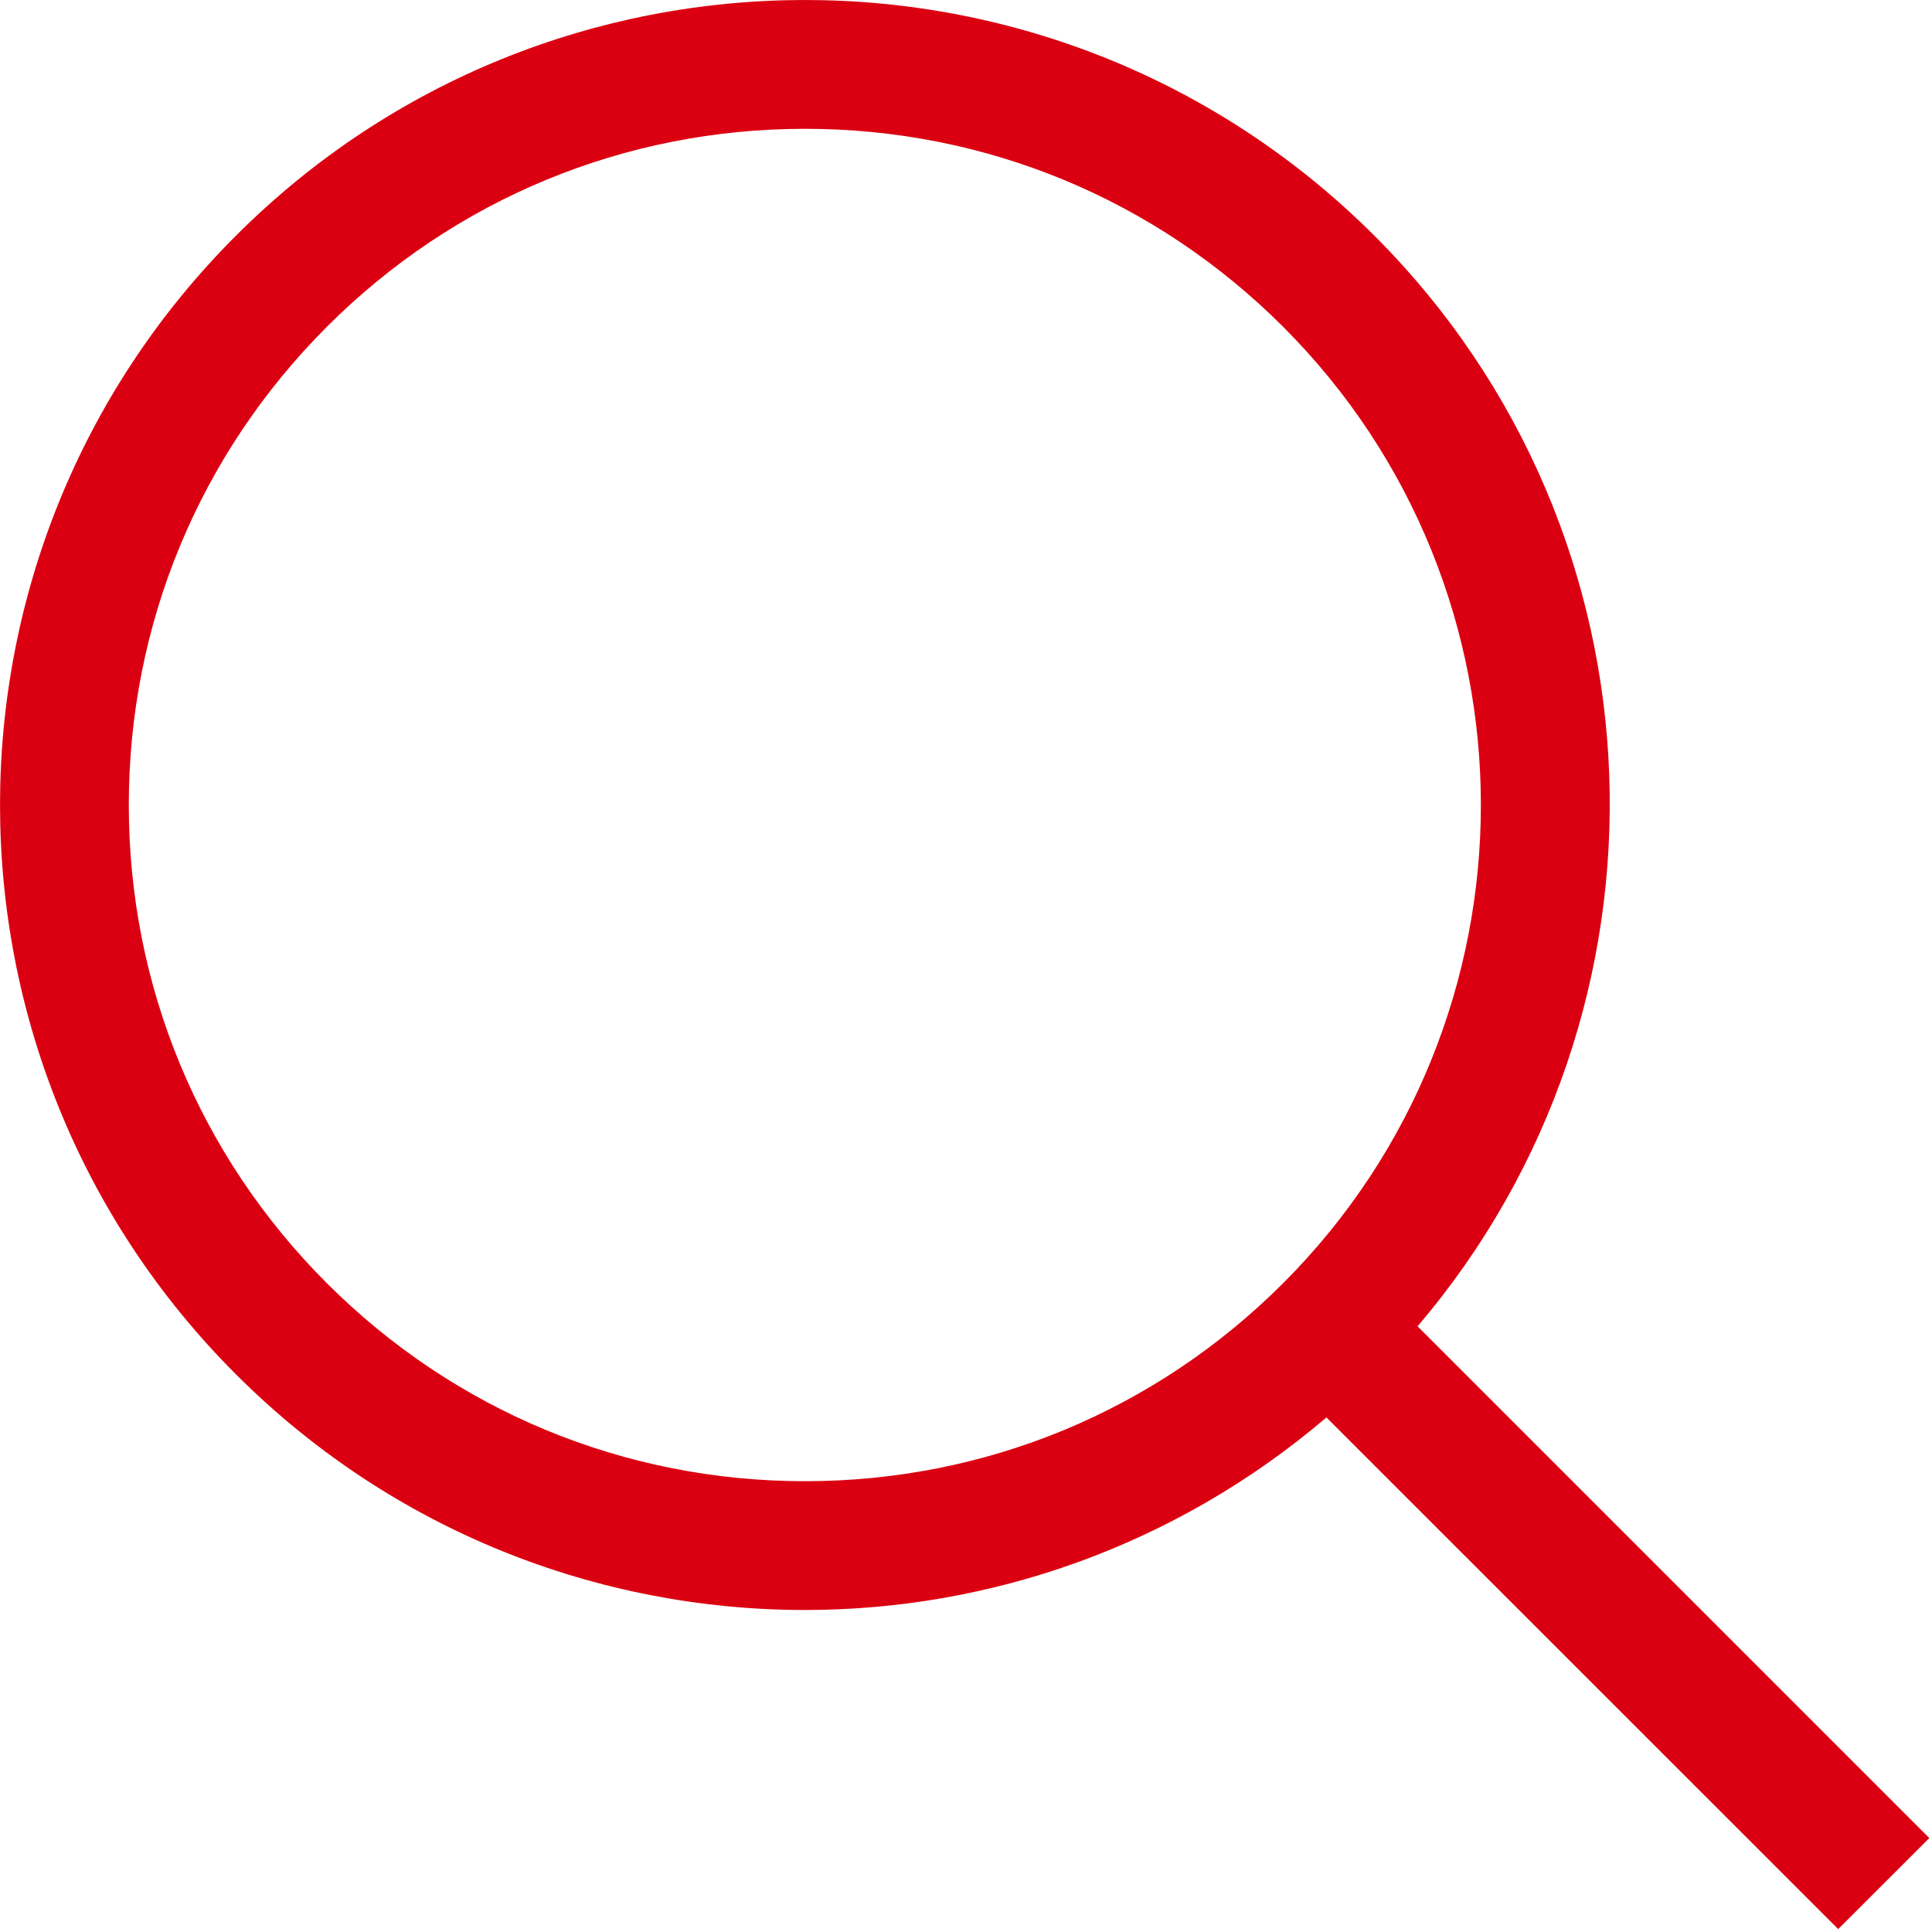
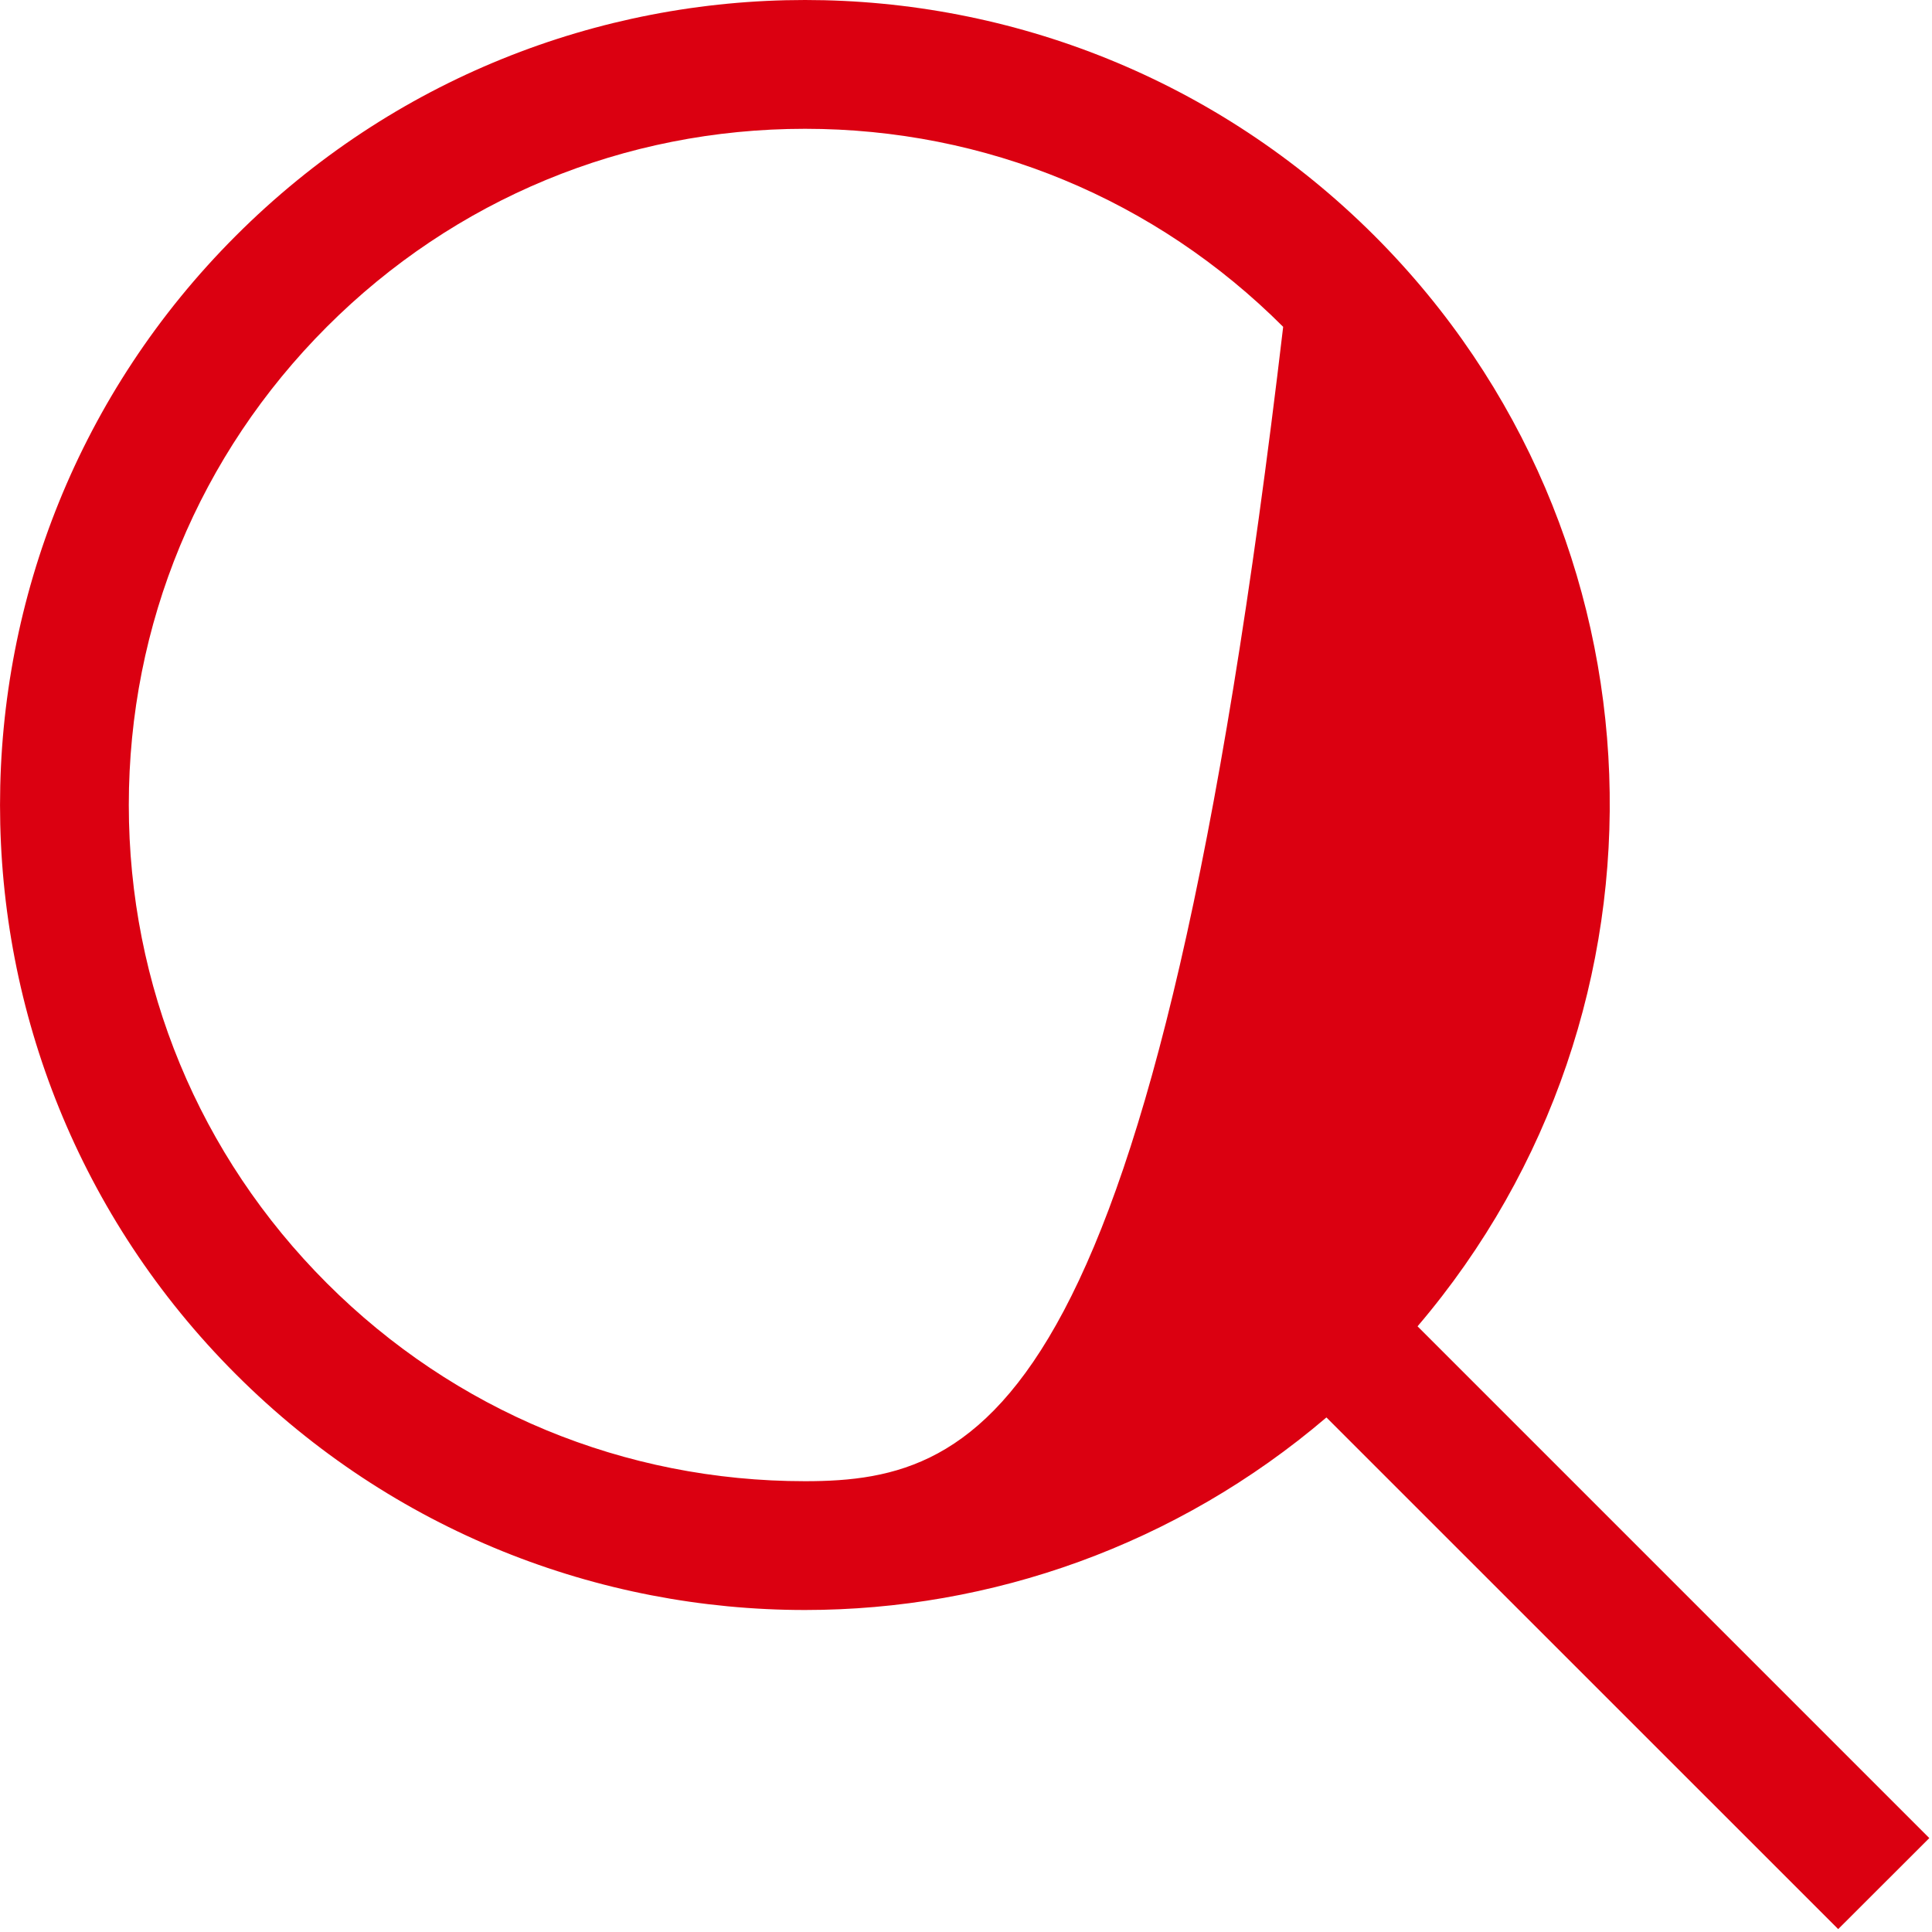
<svg xmlns="http://www.w3.org/2000/svg" version="1.1" id="search-layer" x="0px" y="0px" viewBox="0 0 18 18" style="enable-background:new 0 0 18 18;" xml:space="preserve">
  <g id="search">
-     <rect x="0" y="0" transform="matrix(-1 -4.446411e-11 4.446411e-11 -1 18 18)" style="opacity:0.4;fill:none;" width="18" height="18" />
-     <path d="M2.197,12.803C3.661,14.268,5.581,15,7.5,15c1.732,0,3.46-0.602,4.858-1.794l4.768,4.767l0.849-0.848l-4.768-4.768   c2.513-2.947,2.383-7.376-0.402-10.161C11.339,0.732,9.419,0,7.5,0C5.581,0,3.661,0.732,2.197,2.197   C-0.732,5.126-0.732,9.874,2.197,12.803z M1.2,7.5c0-1.683,0.656-3.265,1.845-4.455S5.817,1.2,7.5,1.2   c1.683,0,3.265,0.655,4.455,1.845c2.456,2.456,2.456,6.453,0,8.91C10.765,13.145,9.183,13.8,7.5,13.8   c-1.683,0-3.265-0.655-4.455-1.845C1.855,10.765,1.2,9.183,1.2,7.5z" fill="#DB0011" />
+     <path d="M2.197,12.803C3.661,14.268,5.581,15,7.5,15c1.732,0,3.46-0.602,4.858-1.794l4.768,4.767l0.849-0.848l-4.768-4.768   c2.513-2.947,2.383-7.376-0.402-10.161C11.339,0.732,9.419,0,7.5,0C5.581,0,3.661,0.732,2.197,2.197   C-0.732,5.126-0.732,9.874,2.197,12.803z M1.2,7.5c0-1.683,0.656-3.265,1.845-4.455S5.817,1.2,7.5,1.2   c1.683,0,3.265,0.655,4.455,1.845C10.765,13.145,9.183,13.8,7.5,13.8   c-1.683,0-3.265-0.655-4.455-1.845C1.855,10.765,1.2,9.183,1.2,7.5z" fill="#DB0011" />
  </g>
</svg>